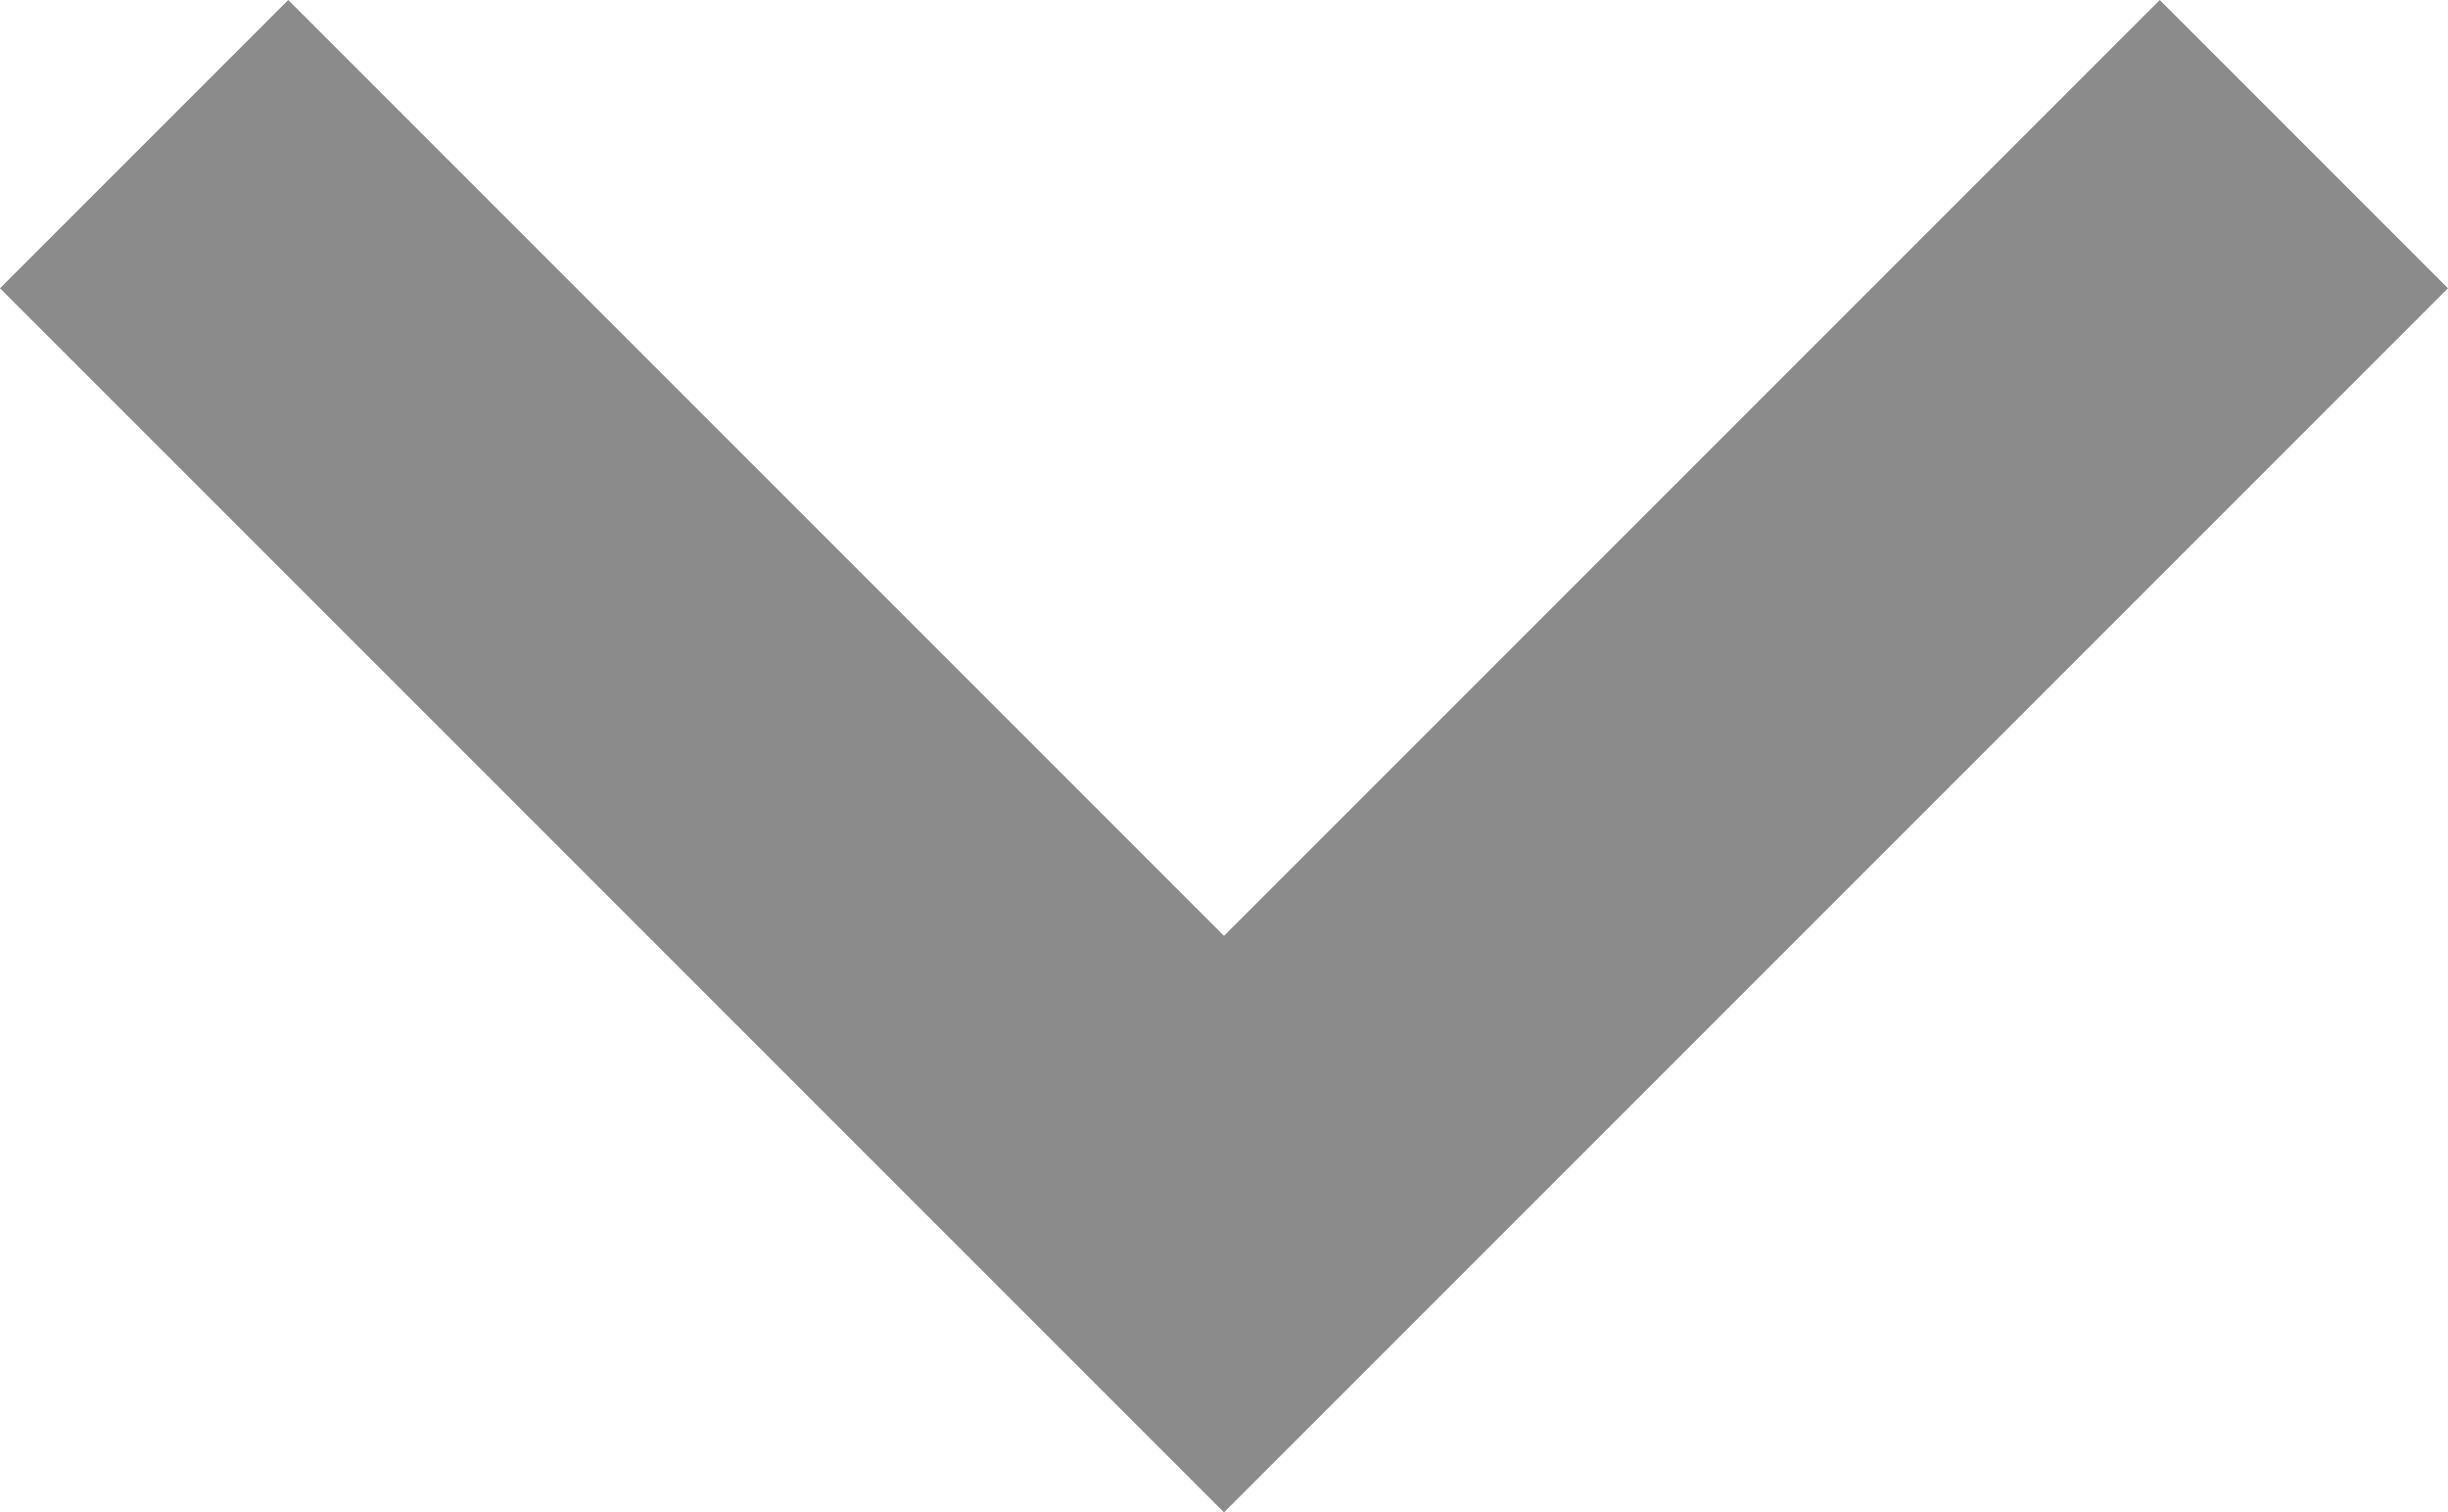
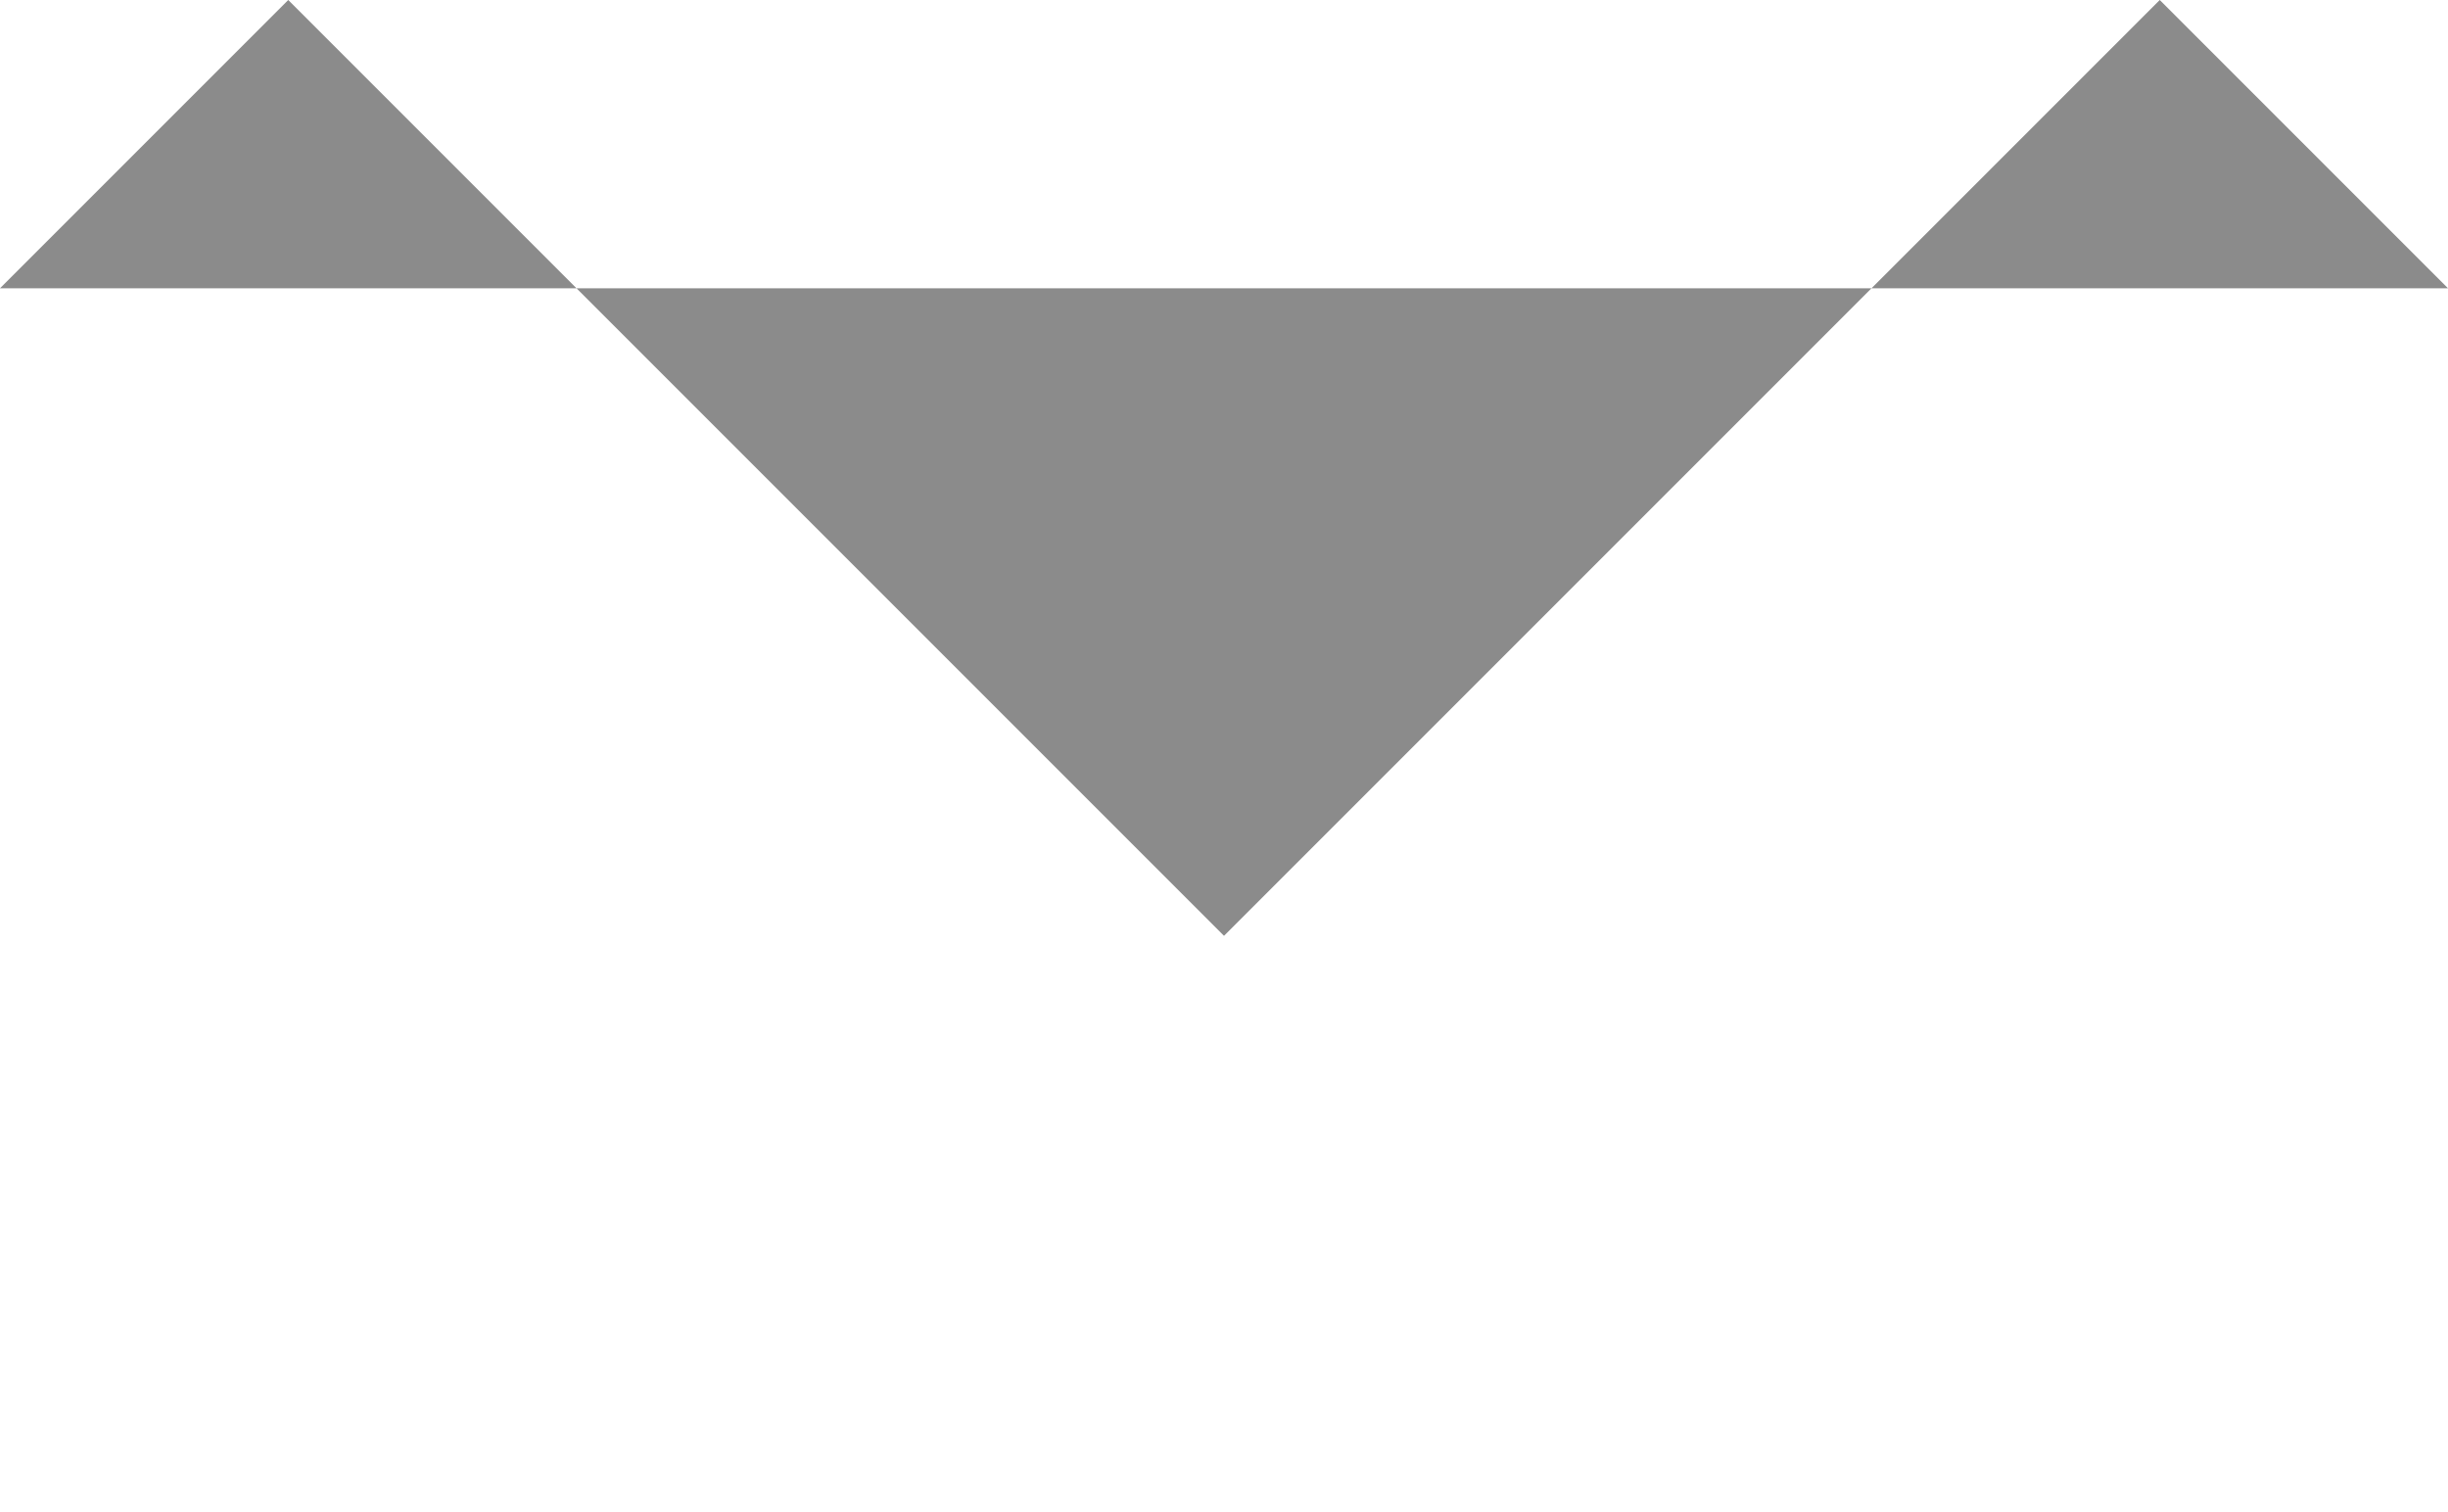
<svg xmlns="http://www.w3.org/2000/svg" width="12" height="7.413" viewBox="0 0 12 7.413">
-   <path id="ic_chevron_right_36px" d="M14.293,9,12.88,10.413,17.467,15,12.88,19.587,14.293,21l6-6Z" transform="translate(21 -12.88) rotate(90)" fill="#8b8b8b" />
+   <path id="ic_chevron_right_36px" d="M14.293,9,12.88,10.413,17.467,15,12.88,19.587,14.293,21Z" transform="translate(21 -12.88) rotate(90)" fill="#8b8b8b" />
</svg>